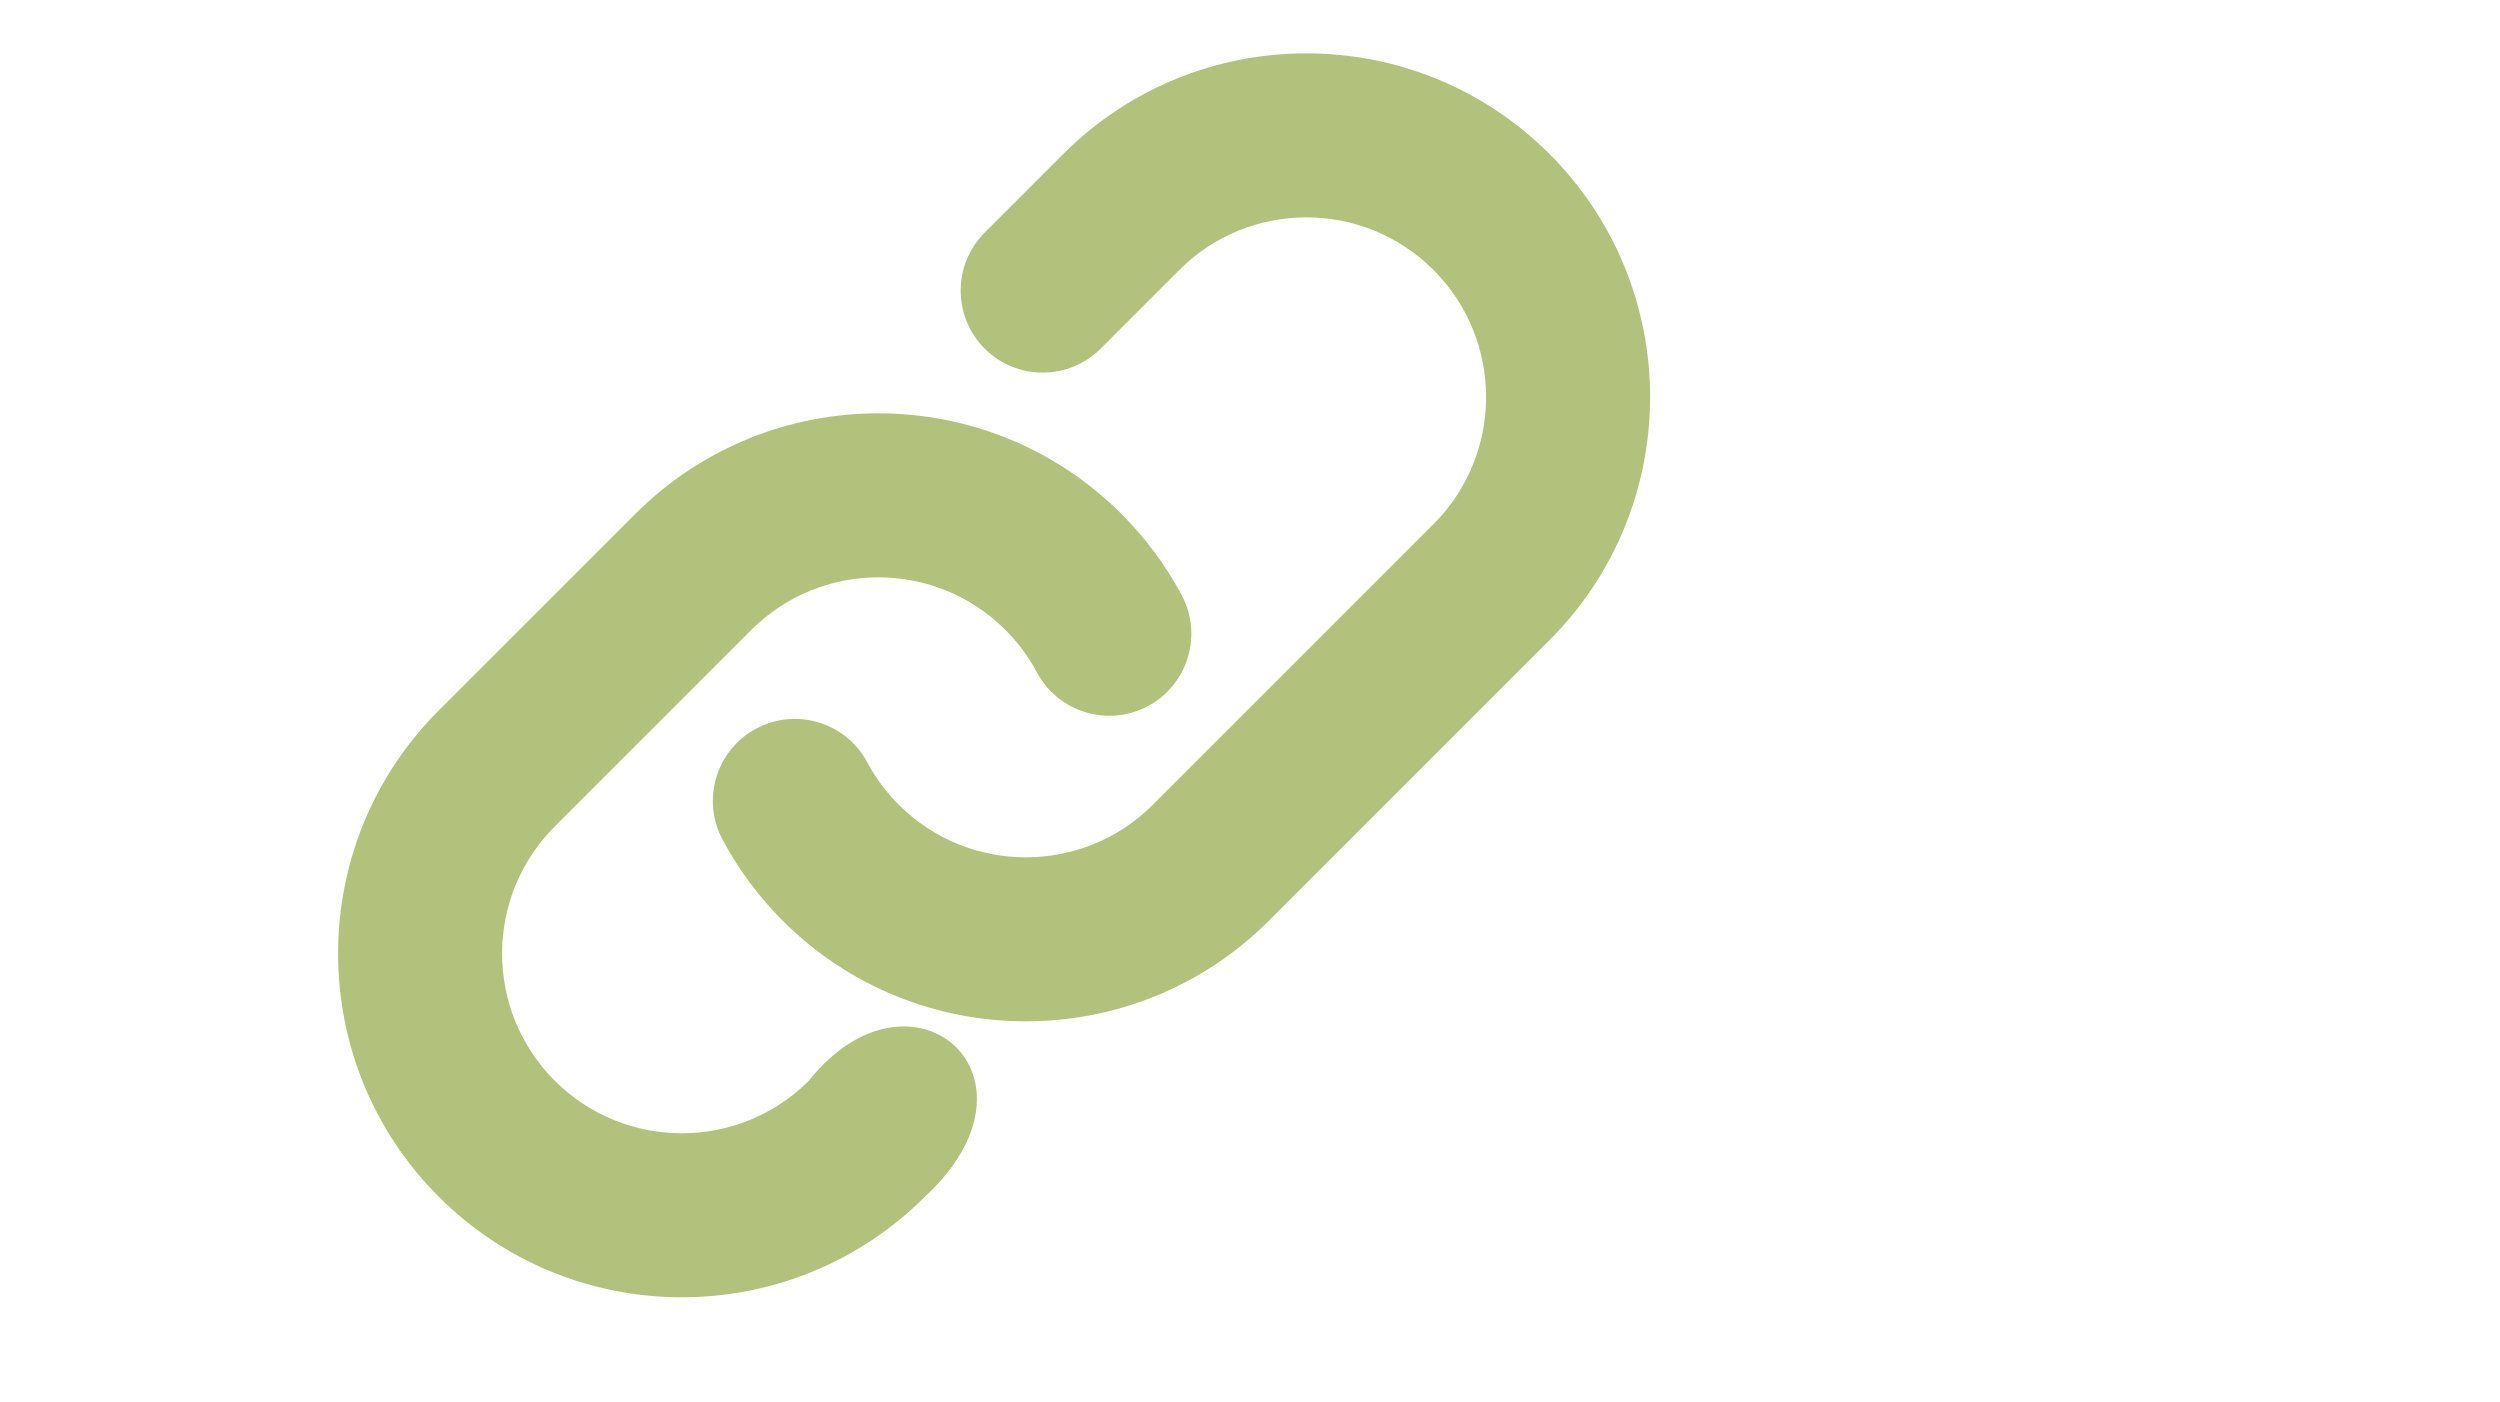
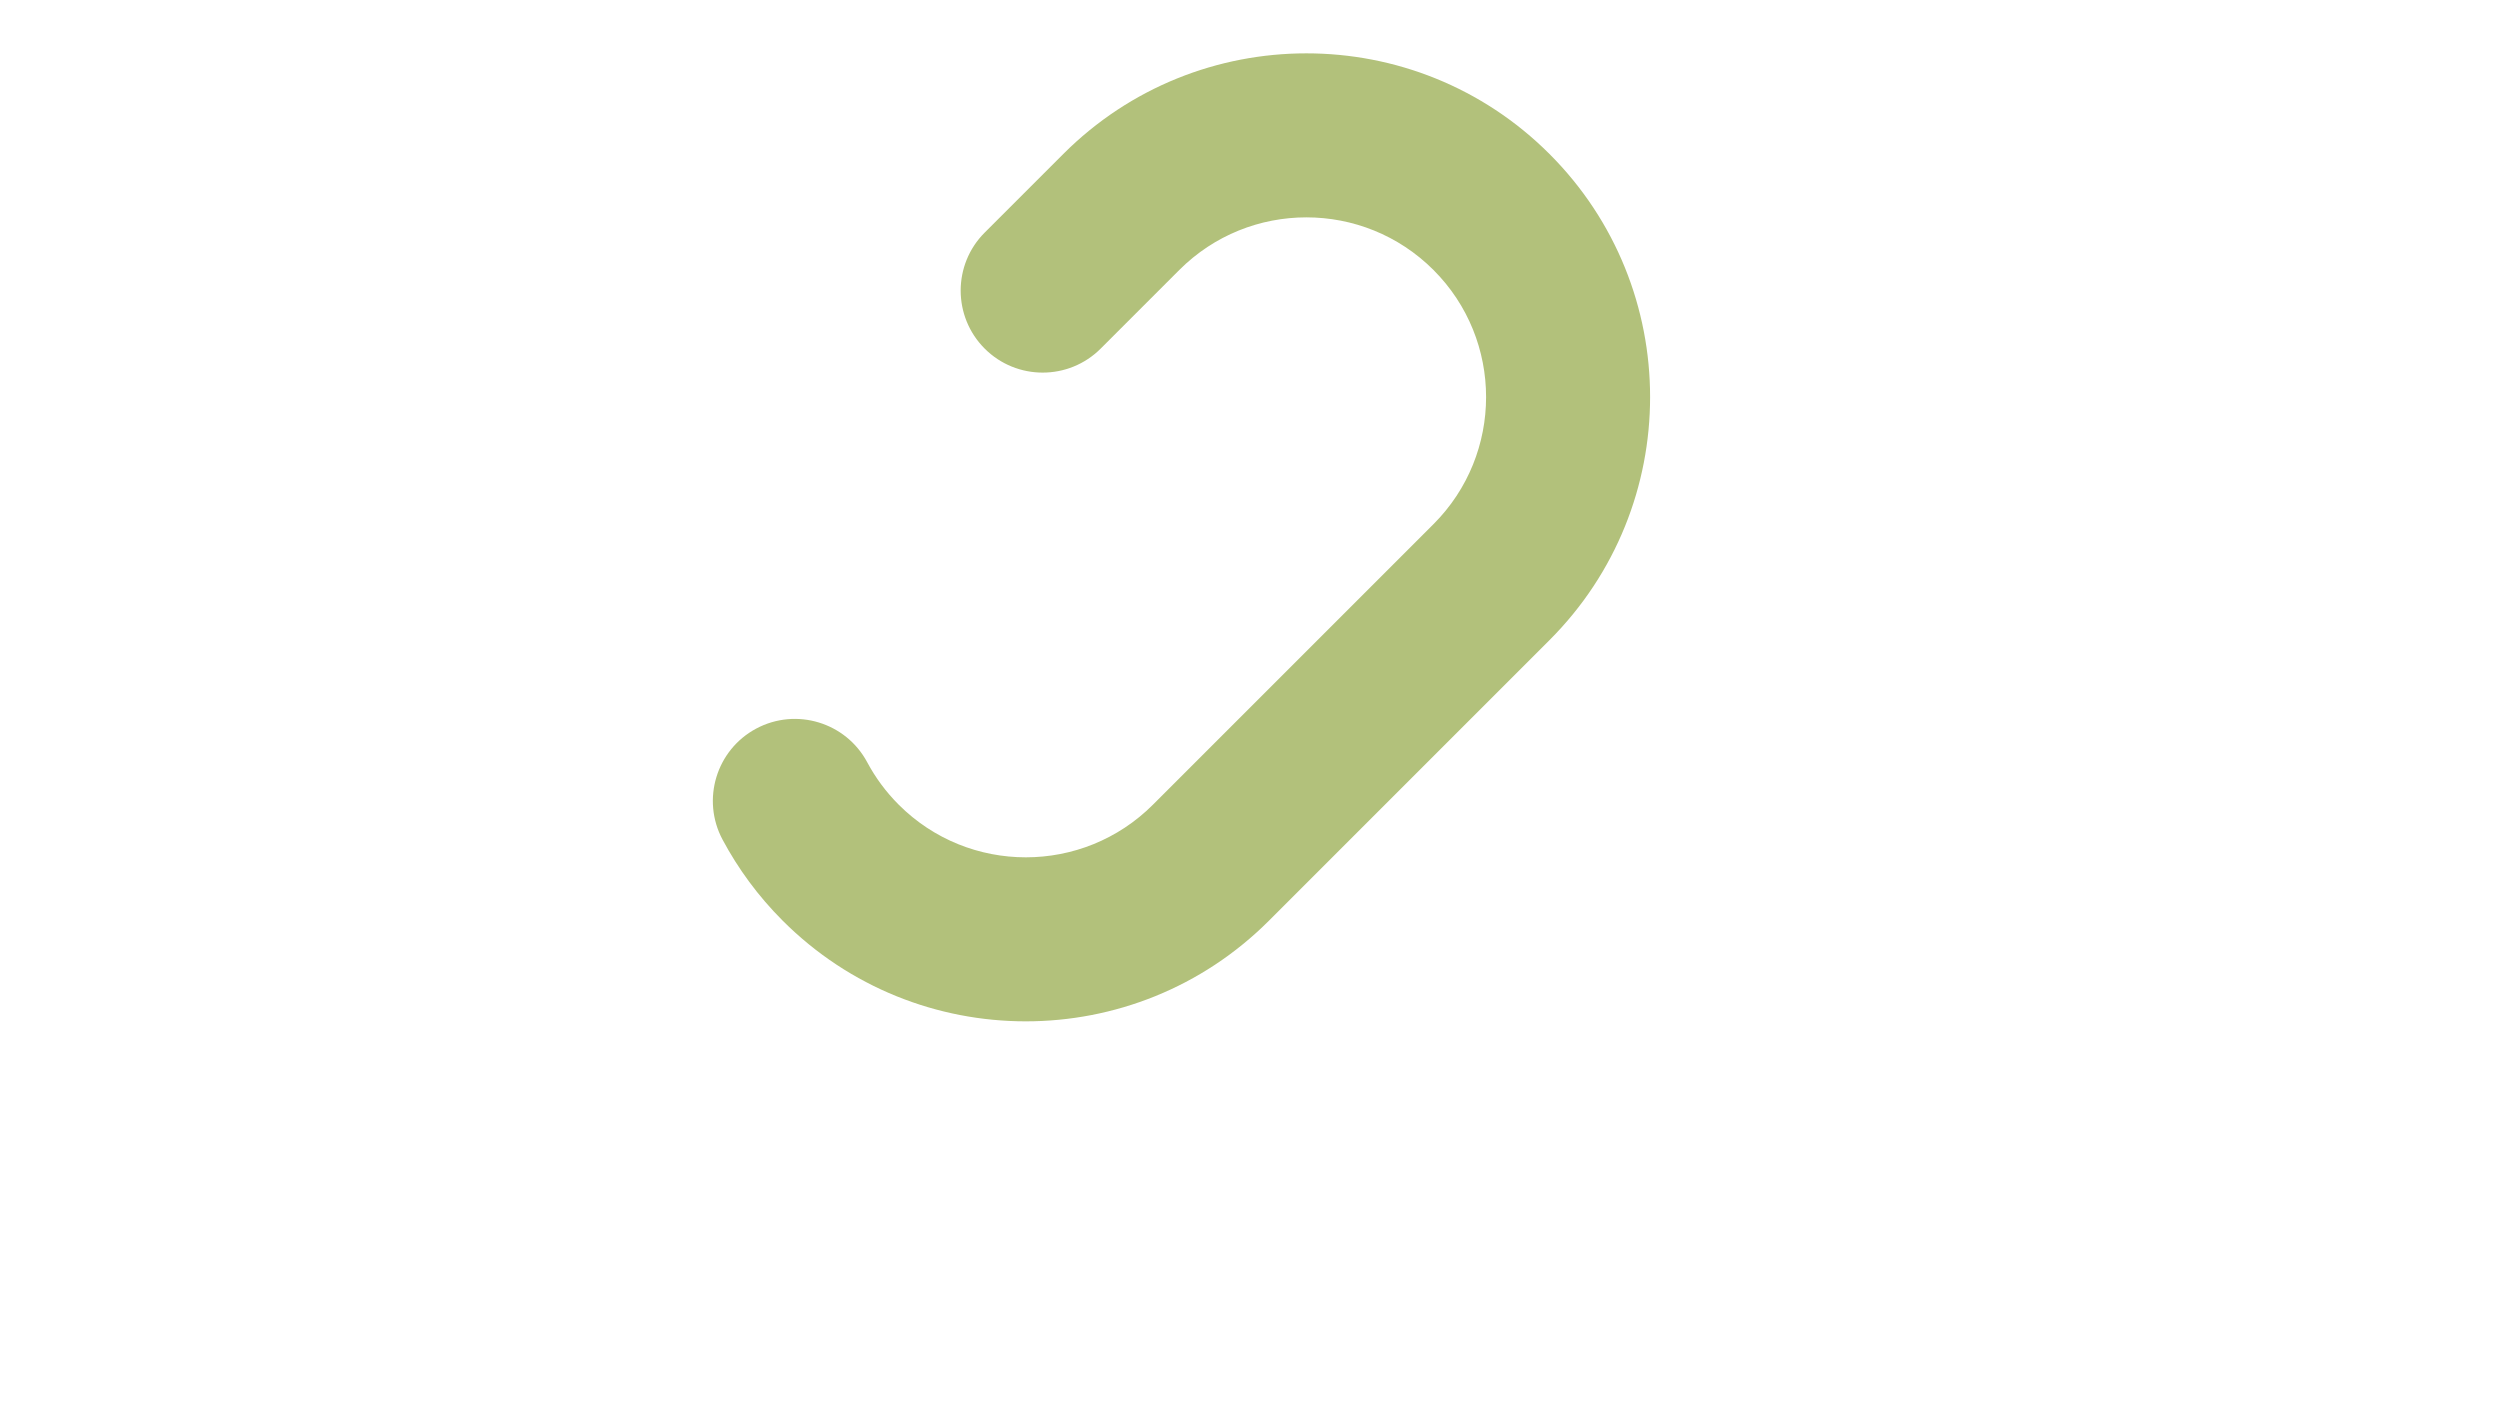
<svg xmlns="http://www.w3.org/2000/svg" width="100%" height="100%" viewBox="0 0 132 74" version="1.1" xml:space="preserve" style="fill-rule:evenodd;clip-rule:evenodd;stroke-linejoin:round;stroke-miterlimit:2;">
  <rect id="Artboard1" x="0" y="0" width="131.989" height="73.238" style="fill:none;" />
  <path d="M58.116,18.406c-1.691,1.69 -4.435,1.69 -6.125,-0c-1.69,-1.691 -1.69,-4.435 -0,-6.125l4.151,-4.151c7.084,-7.084 18.586,-7.084 25.67,-0c7.084,7.084 7.084,18.586 0,25.67l-14.813,14.814c-7.084,7.084 -18.587,7.084 -25.671,-0c-1.298,-1.298 -2.357,-2.745 -3.179,-4.285c-1.126,-2.108 -0.328,-4.734 1.78,-5.86c2.109,-1.126 4.735,-0.328 5.861,1.781c0.43,0.805 0.985,1.56 1.663,2.239c3.704,3.704 9.717,3.704 13.421,-0l14.813,-14.813c3.704,-3.704 3.704,-9.718 0,-13.421c-3.703,-3.704 -9.717,-3.704 -13.42,-0l-4.151,4.151Z" style="fill:#b2c17b;" />
-   <path d="M42.702,57.068c0.003,-0.002 0.005,-0.005 0.008,-0.008c5.385,-6.76 13.03,-0.254 6.117,6.133c-0,0 3.16,-2.264 -0,0c-7.085,7.076 -18.581,7.073 -25.663,-0.008c-7.084,-7.084 -7.084,-18.587 0,-25.671l10.378,-10.377c7.084,-7.084 18.586,-7.084 25.67,-0c1.298,1.298 2.358,2.744 3.18,4.284c1.126,2.109 0.328,4.735 -1.781,5.861c-2.108,1.126 -4.734,0.328 -5.86,-1.781c-0.43,-0.805 -0.985,-1.561 -1.663,-2.239c-3.704,-3.704 -9.718,-3.704 -13.421,-0l-10.378,10.377c-3.704,3.704 -3.704,9.718 0,13.421c3.701,3.701 9.709,3.704 13.413,0.008Z" style="fill:#b2c17b;" />
</svg>